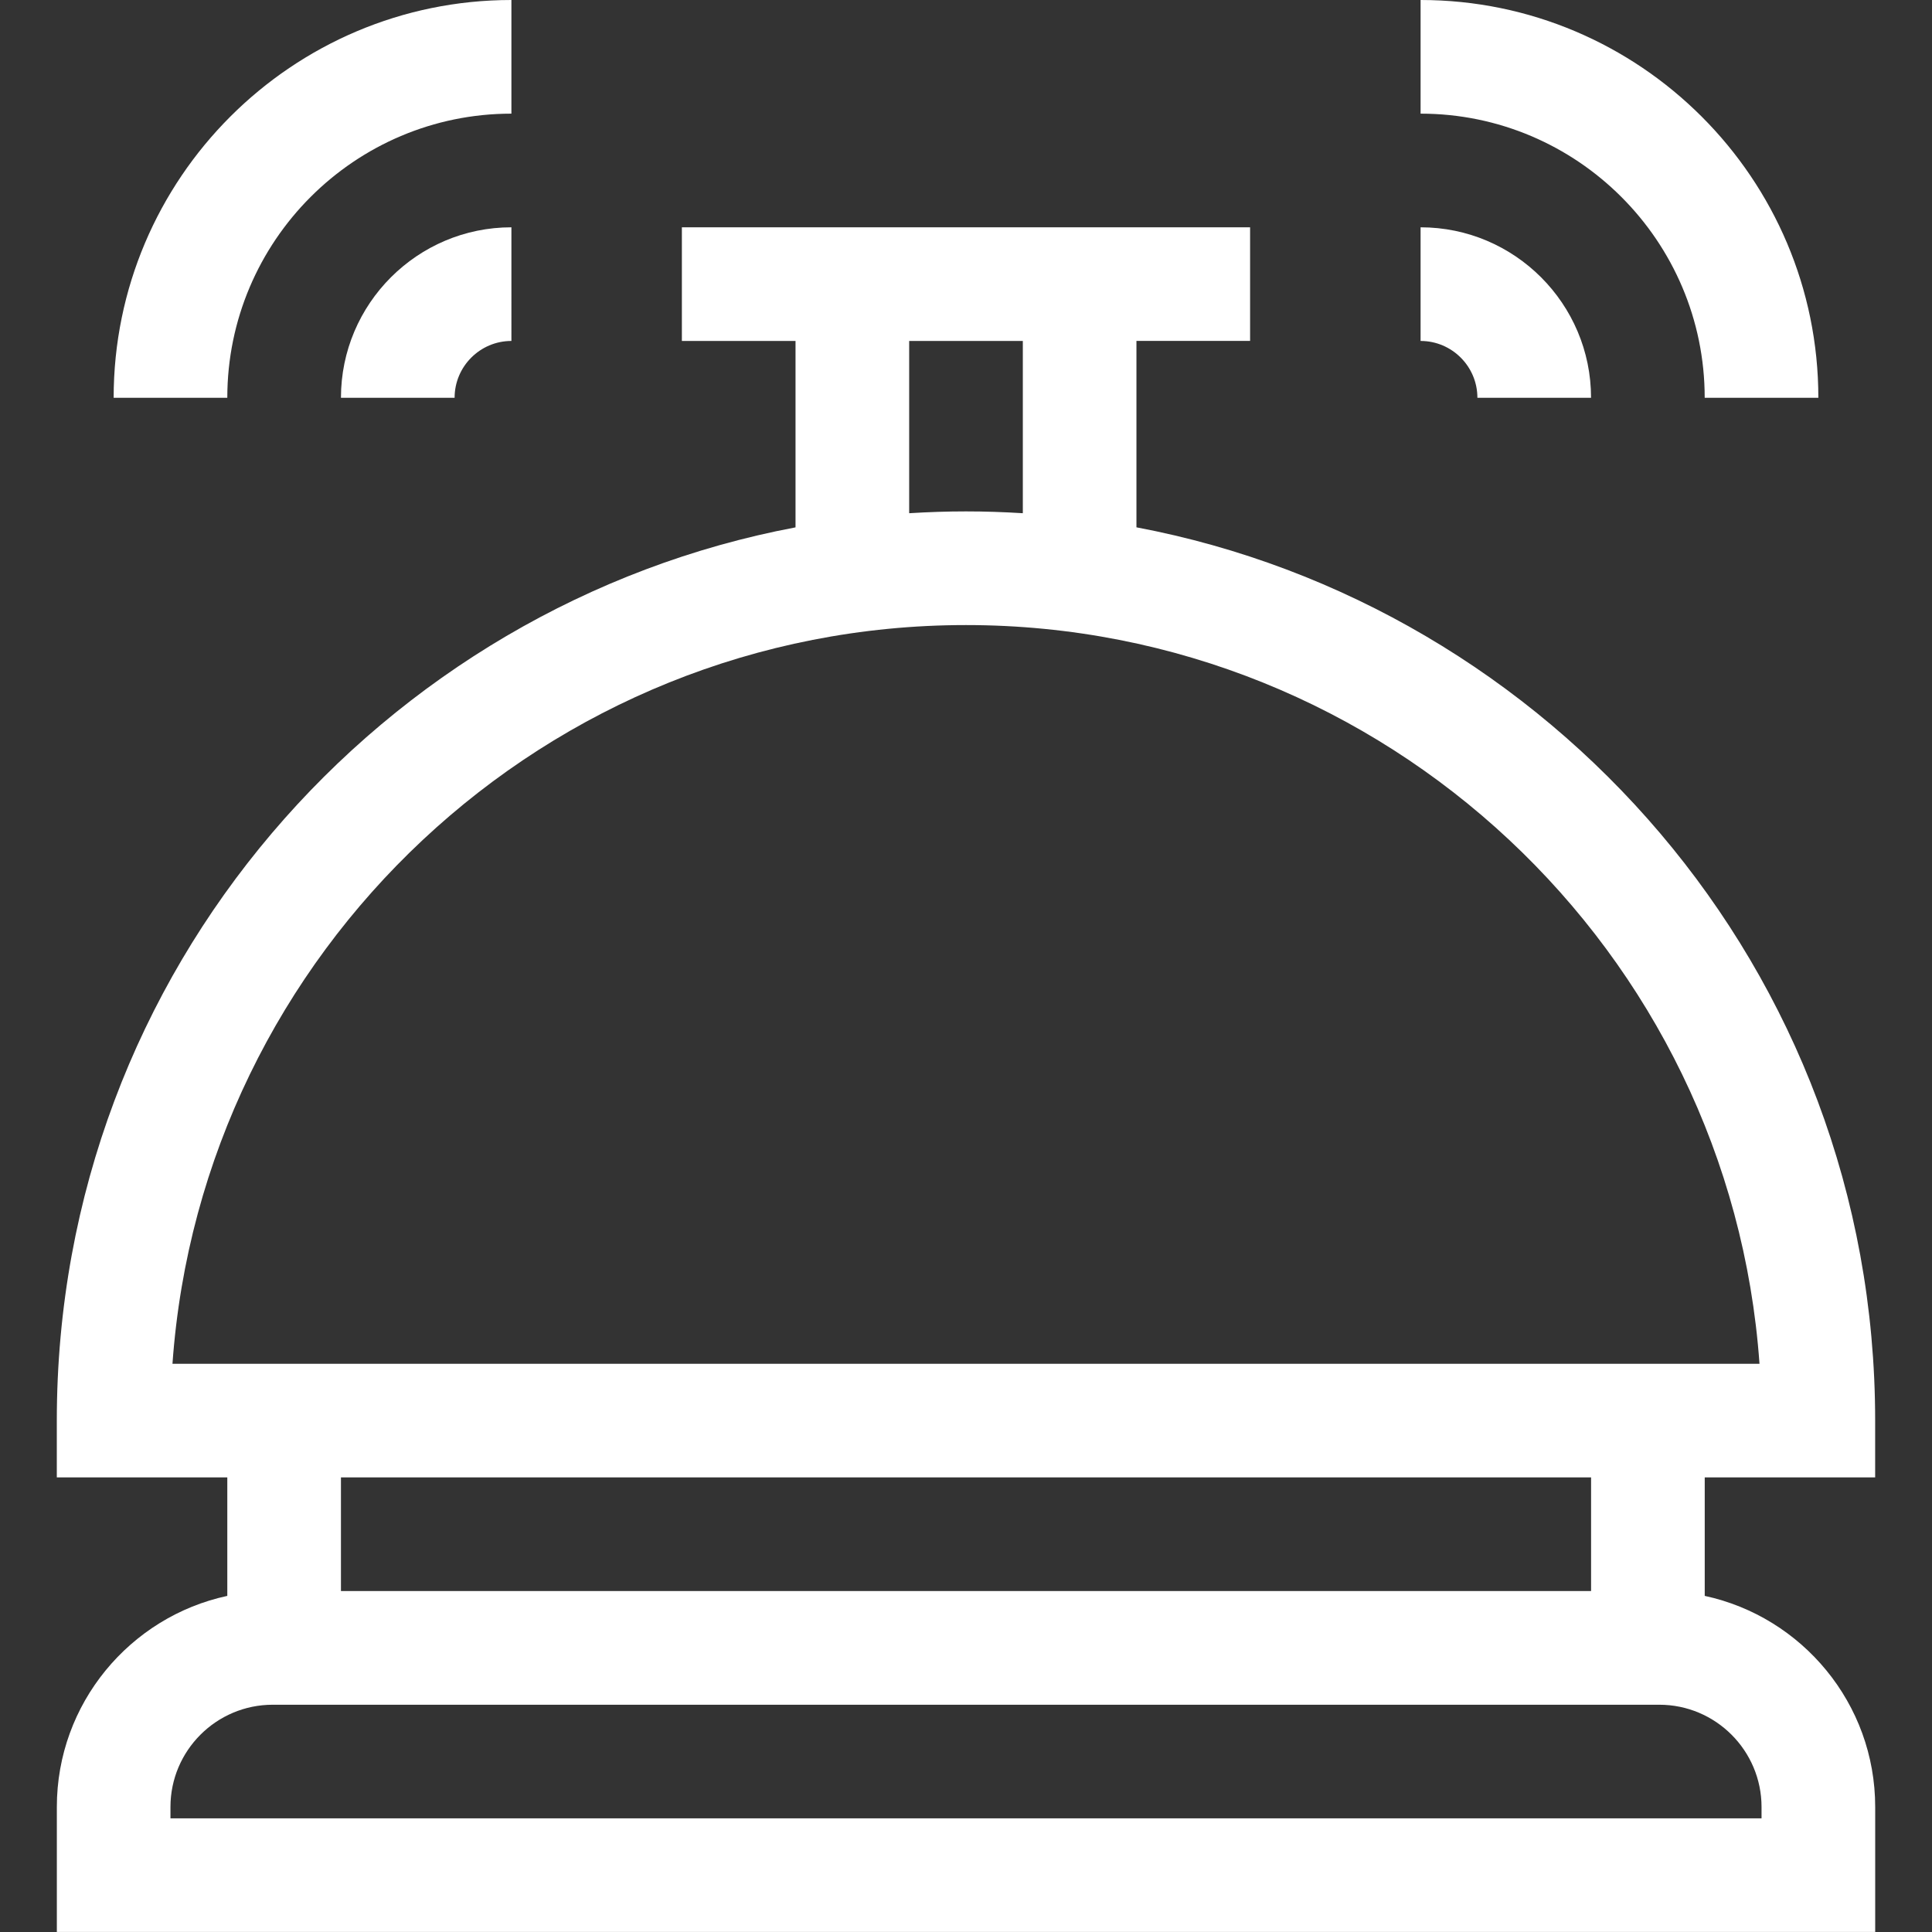
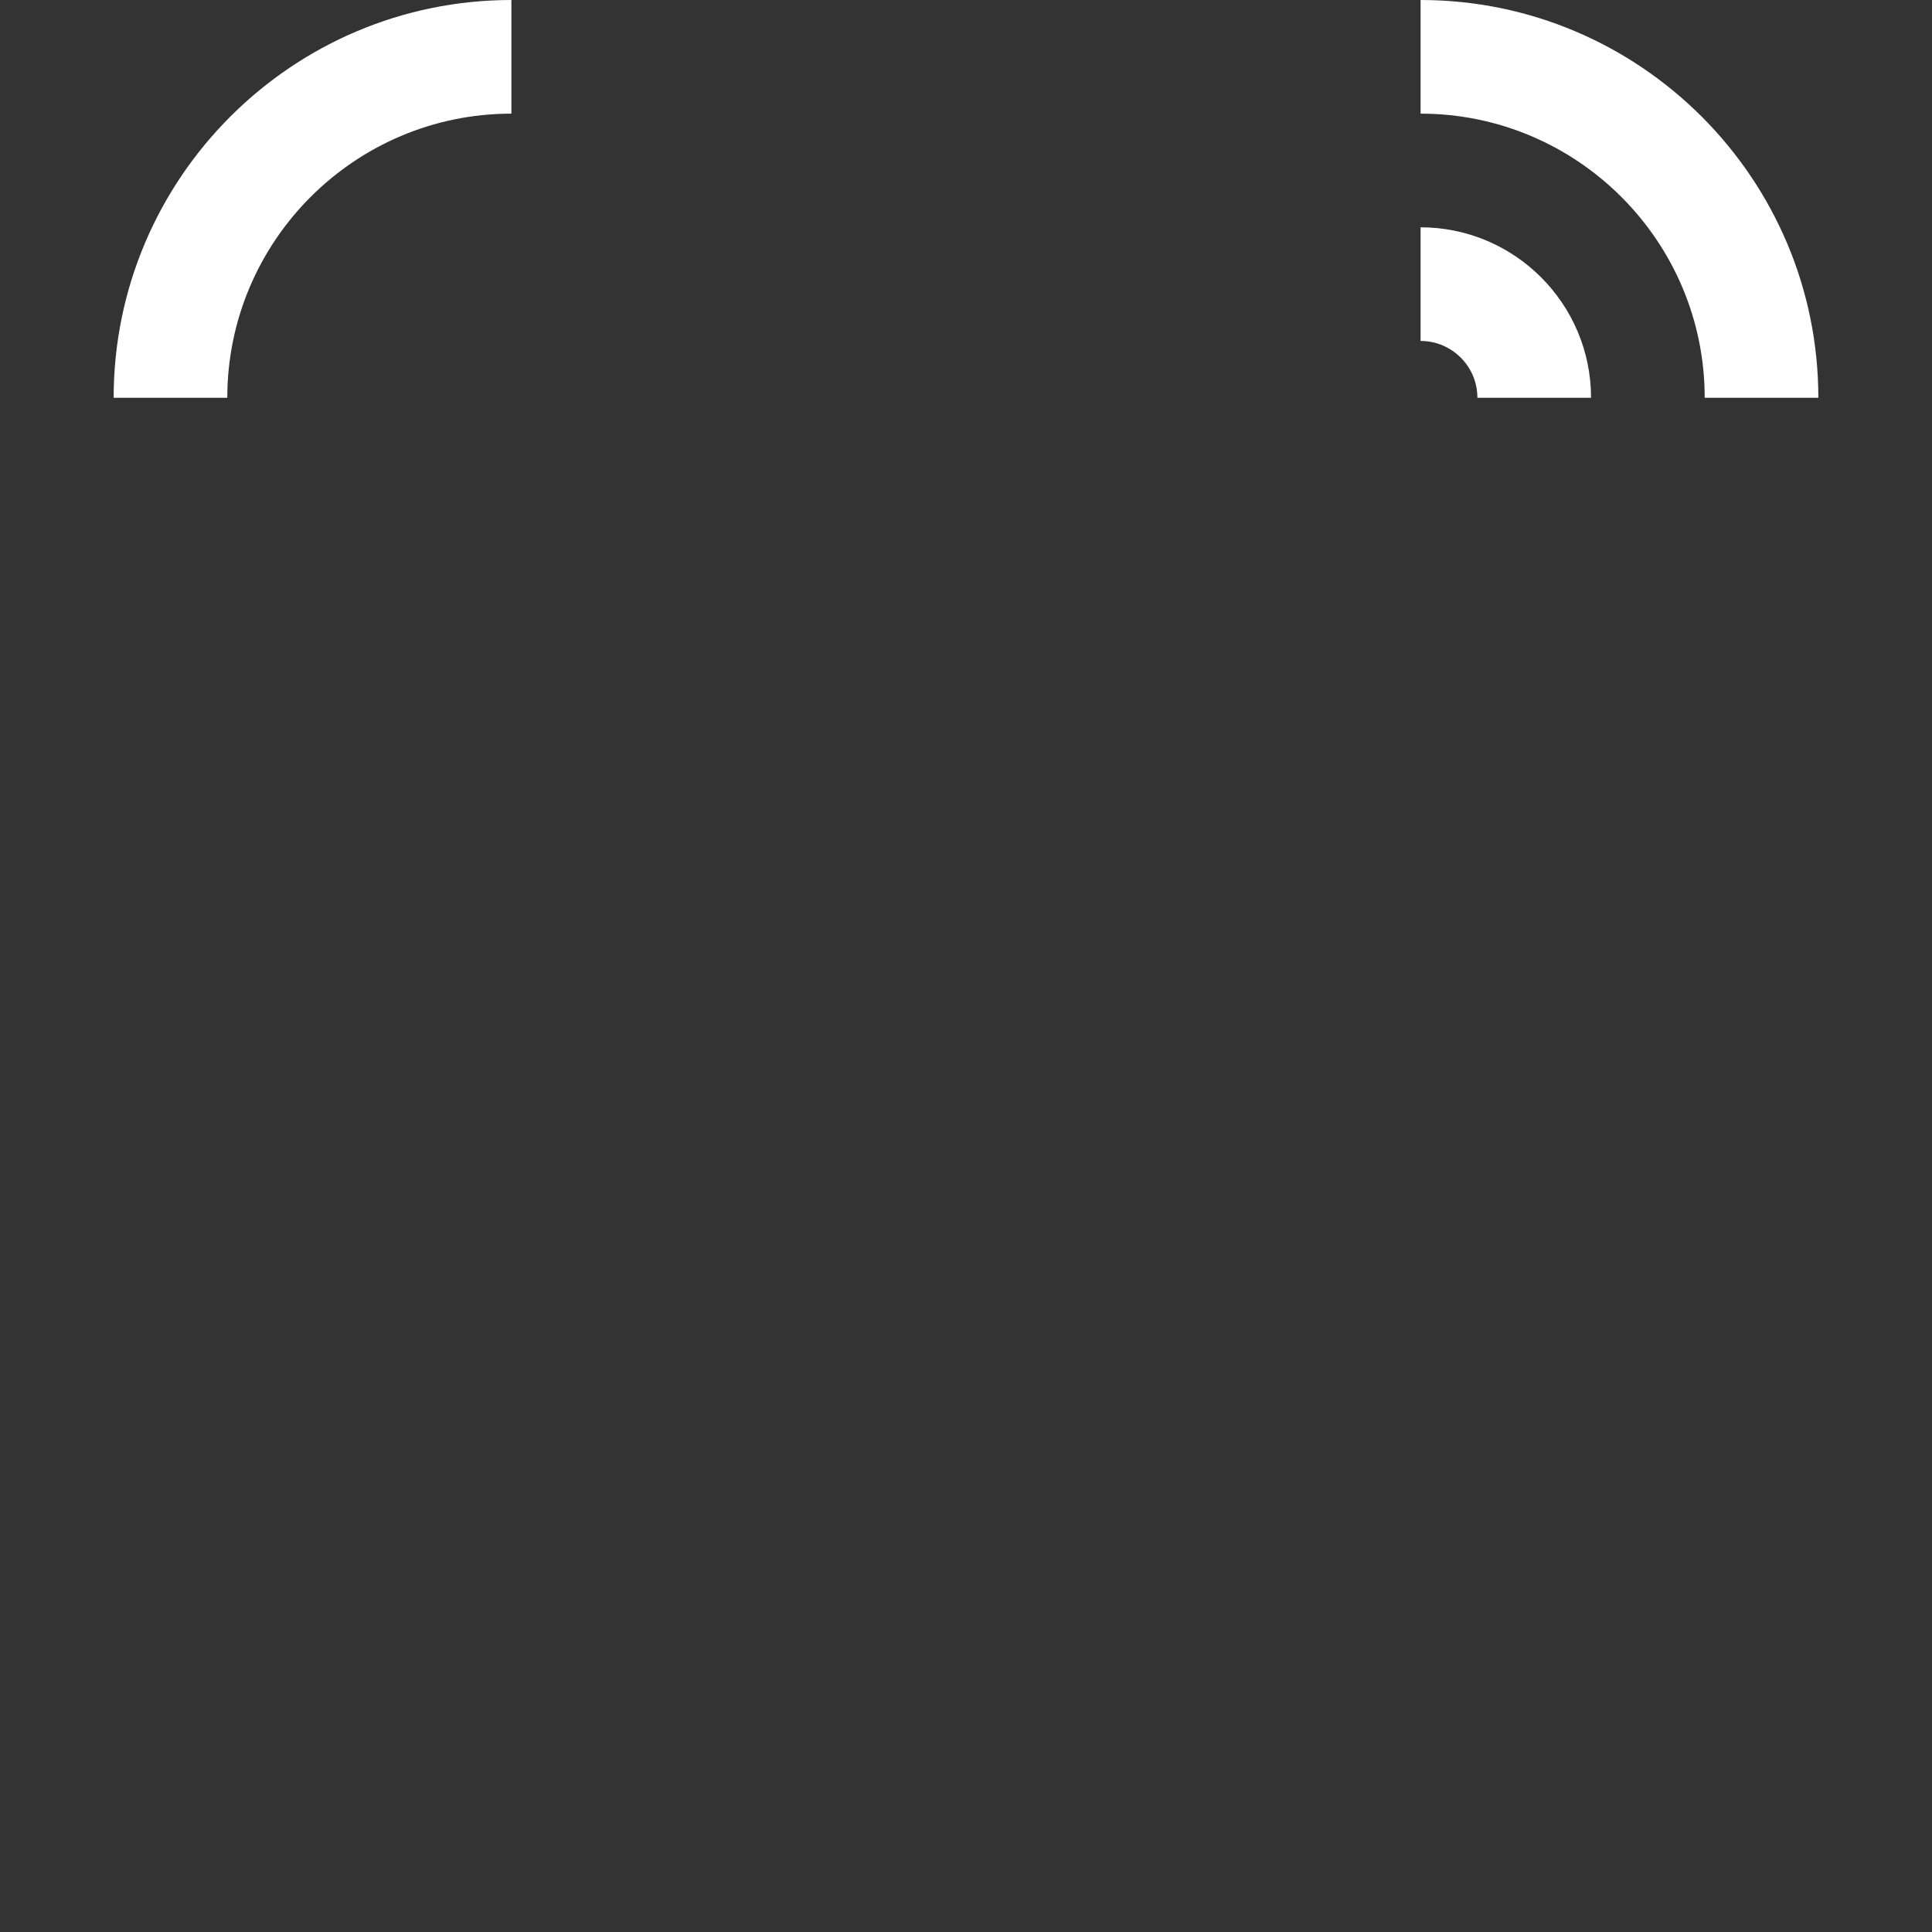
<svg xmlns="http://www.w3.org/2000/svg" version="1.1" id="Layer_1" x="0px" y="0px" viewBox="0 0 56.693 56.693" style="enable-background:new 0 0 56.693 56.693;" xml:space="preserve">
  <rect x="0" y="0" width="56.693" height="56.693" fill="#333333" stroke="none" />
  <style type="text/css">
	.st0{fill:#FFFFFF;}
</style>
  <g>
-     <path class="st0" d="M55.025,43.353v-1.667c0-13.286-9.596-23.932-21.677-26.212v-5.47h3.335V6.67c-1.95,0-14.903,0-16.674,0v3.335   h3.335v5.47C11.262,17.754,1.667,28.401,1.667,41.686v1.667H6.67v3.477c-2.855,0.614-5.002,3.158-5.002,6.194v3.668h53.358v-3.668   c0-3.036-2.147-5.579-5.002-6.194v-3.477H55.025z M26.679,10.005h3.335v5.055c-1.152-0.071-2.183-0.071-3.335,0V10.005z    M5.061,40.019C5.92,27.922,16.035,18.342,28.346,18.342s22.427,9.58,23.285,21.677C45.898,40.019,10.799,40.019,5.061,40.019z    M51.691,53.025v0.333H5.002v-0.333c0-1.655,1.346-3.001,3.001-3.001h40.686C50.344,50.023,51.691,51.37,51.691,53.025z    M46.688,46.688H10.005v-3.335h36.684V46.688z" />
-     <path class="st0" d="M13.34,11.672c0-0.919,0.748-1.667,1.667-1.667V6.67c-2.758,0-5.002,2.244-5.002,5.002H13.34z" />
    <path class="st0" d="M15.007,3.335V0C8.571,0,3.335,5.236,3.335,11.672H6.67C6.67,7.075,10.41,3.335,15.007,3.335z" />
    <path class="st0" d="M43.353,11.672h3.335c0-2.758-2.244-5.002-5.002-5.002v3.335C42.605,10.005,43.353,10.753,43.353,11.672z" />
    <path class="st0" d="M50.023,11.672h3.335C53.358,5.236,48.122,0,41.686,0v3.335C46.283,3.335,50.023,7.075,50.023,11.672z" />
  </g>
</svg>